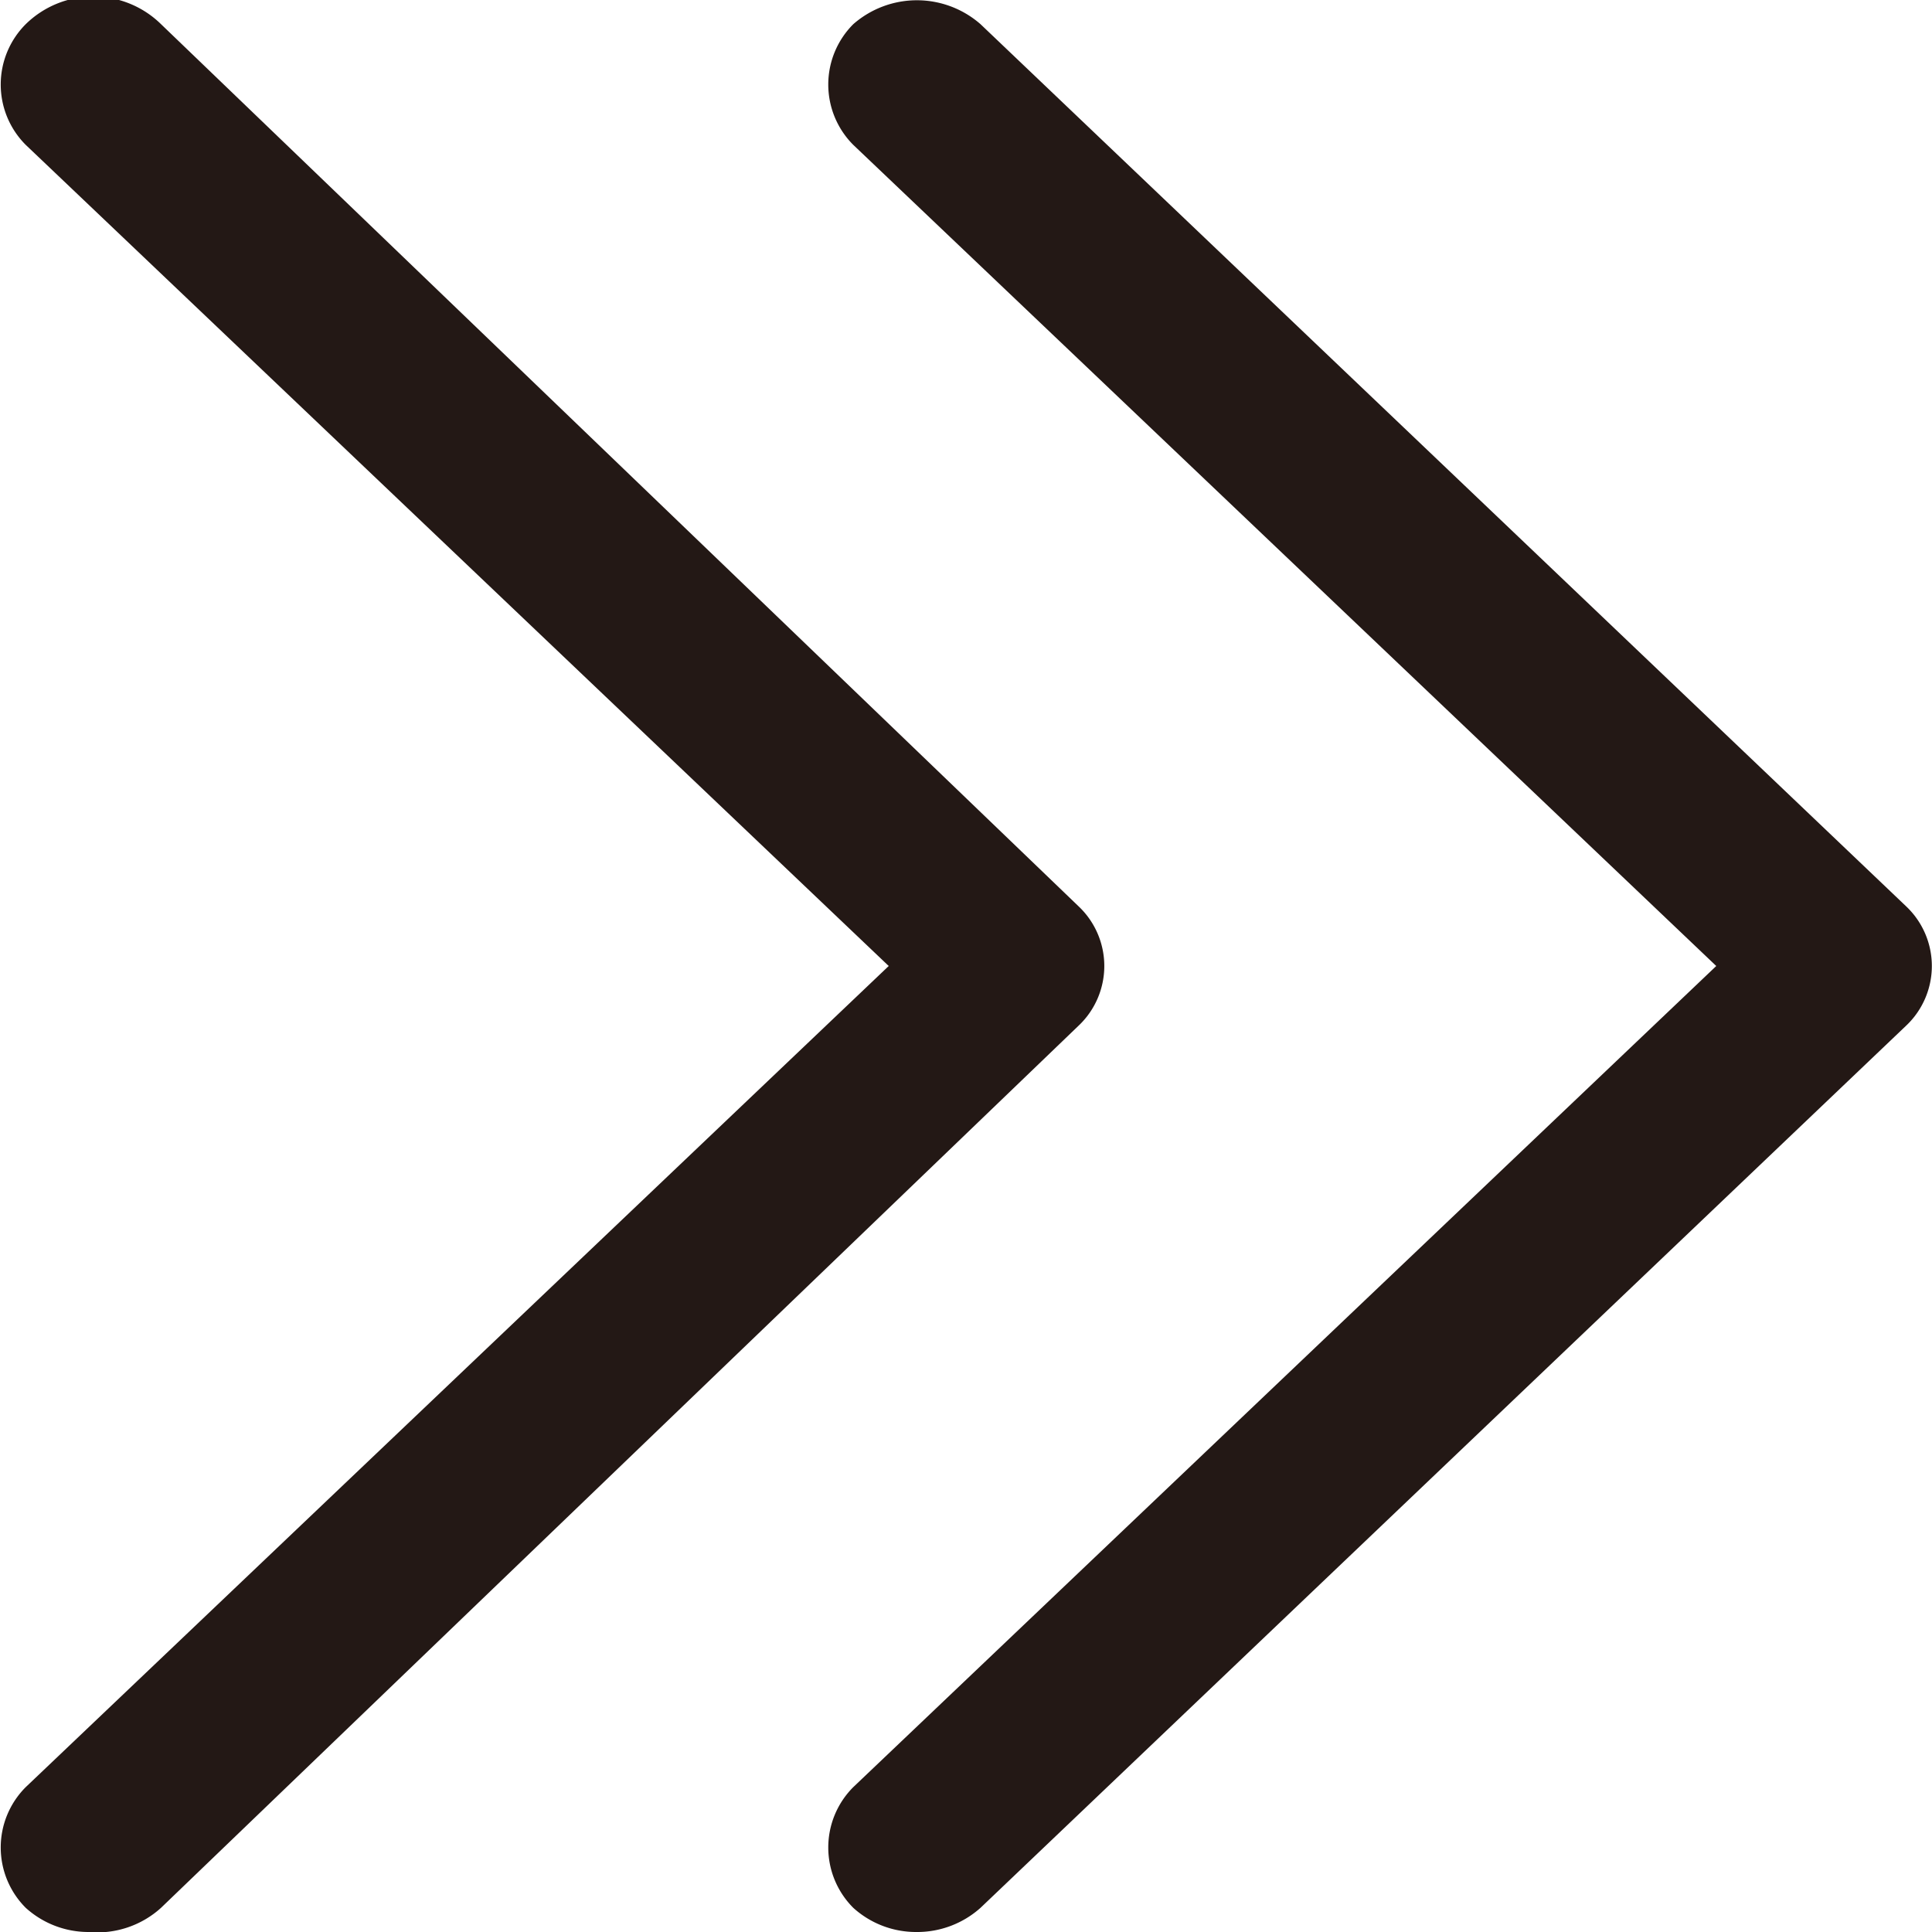
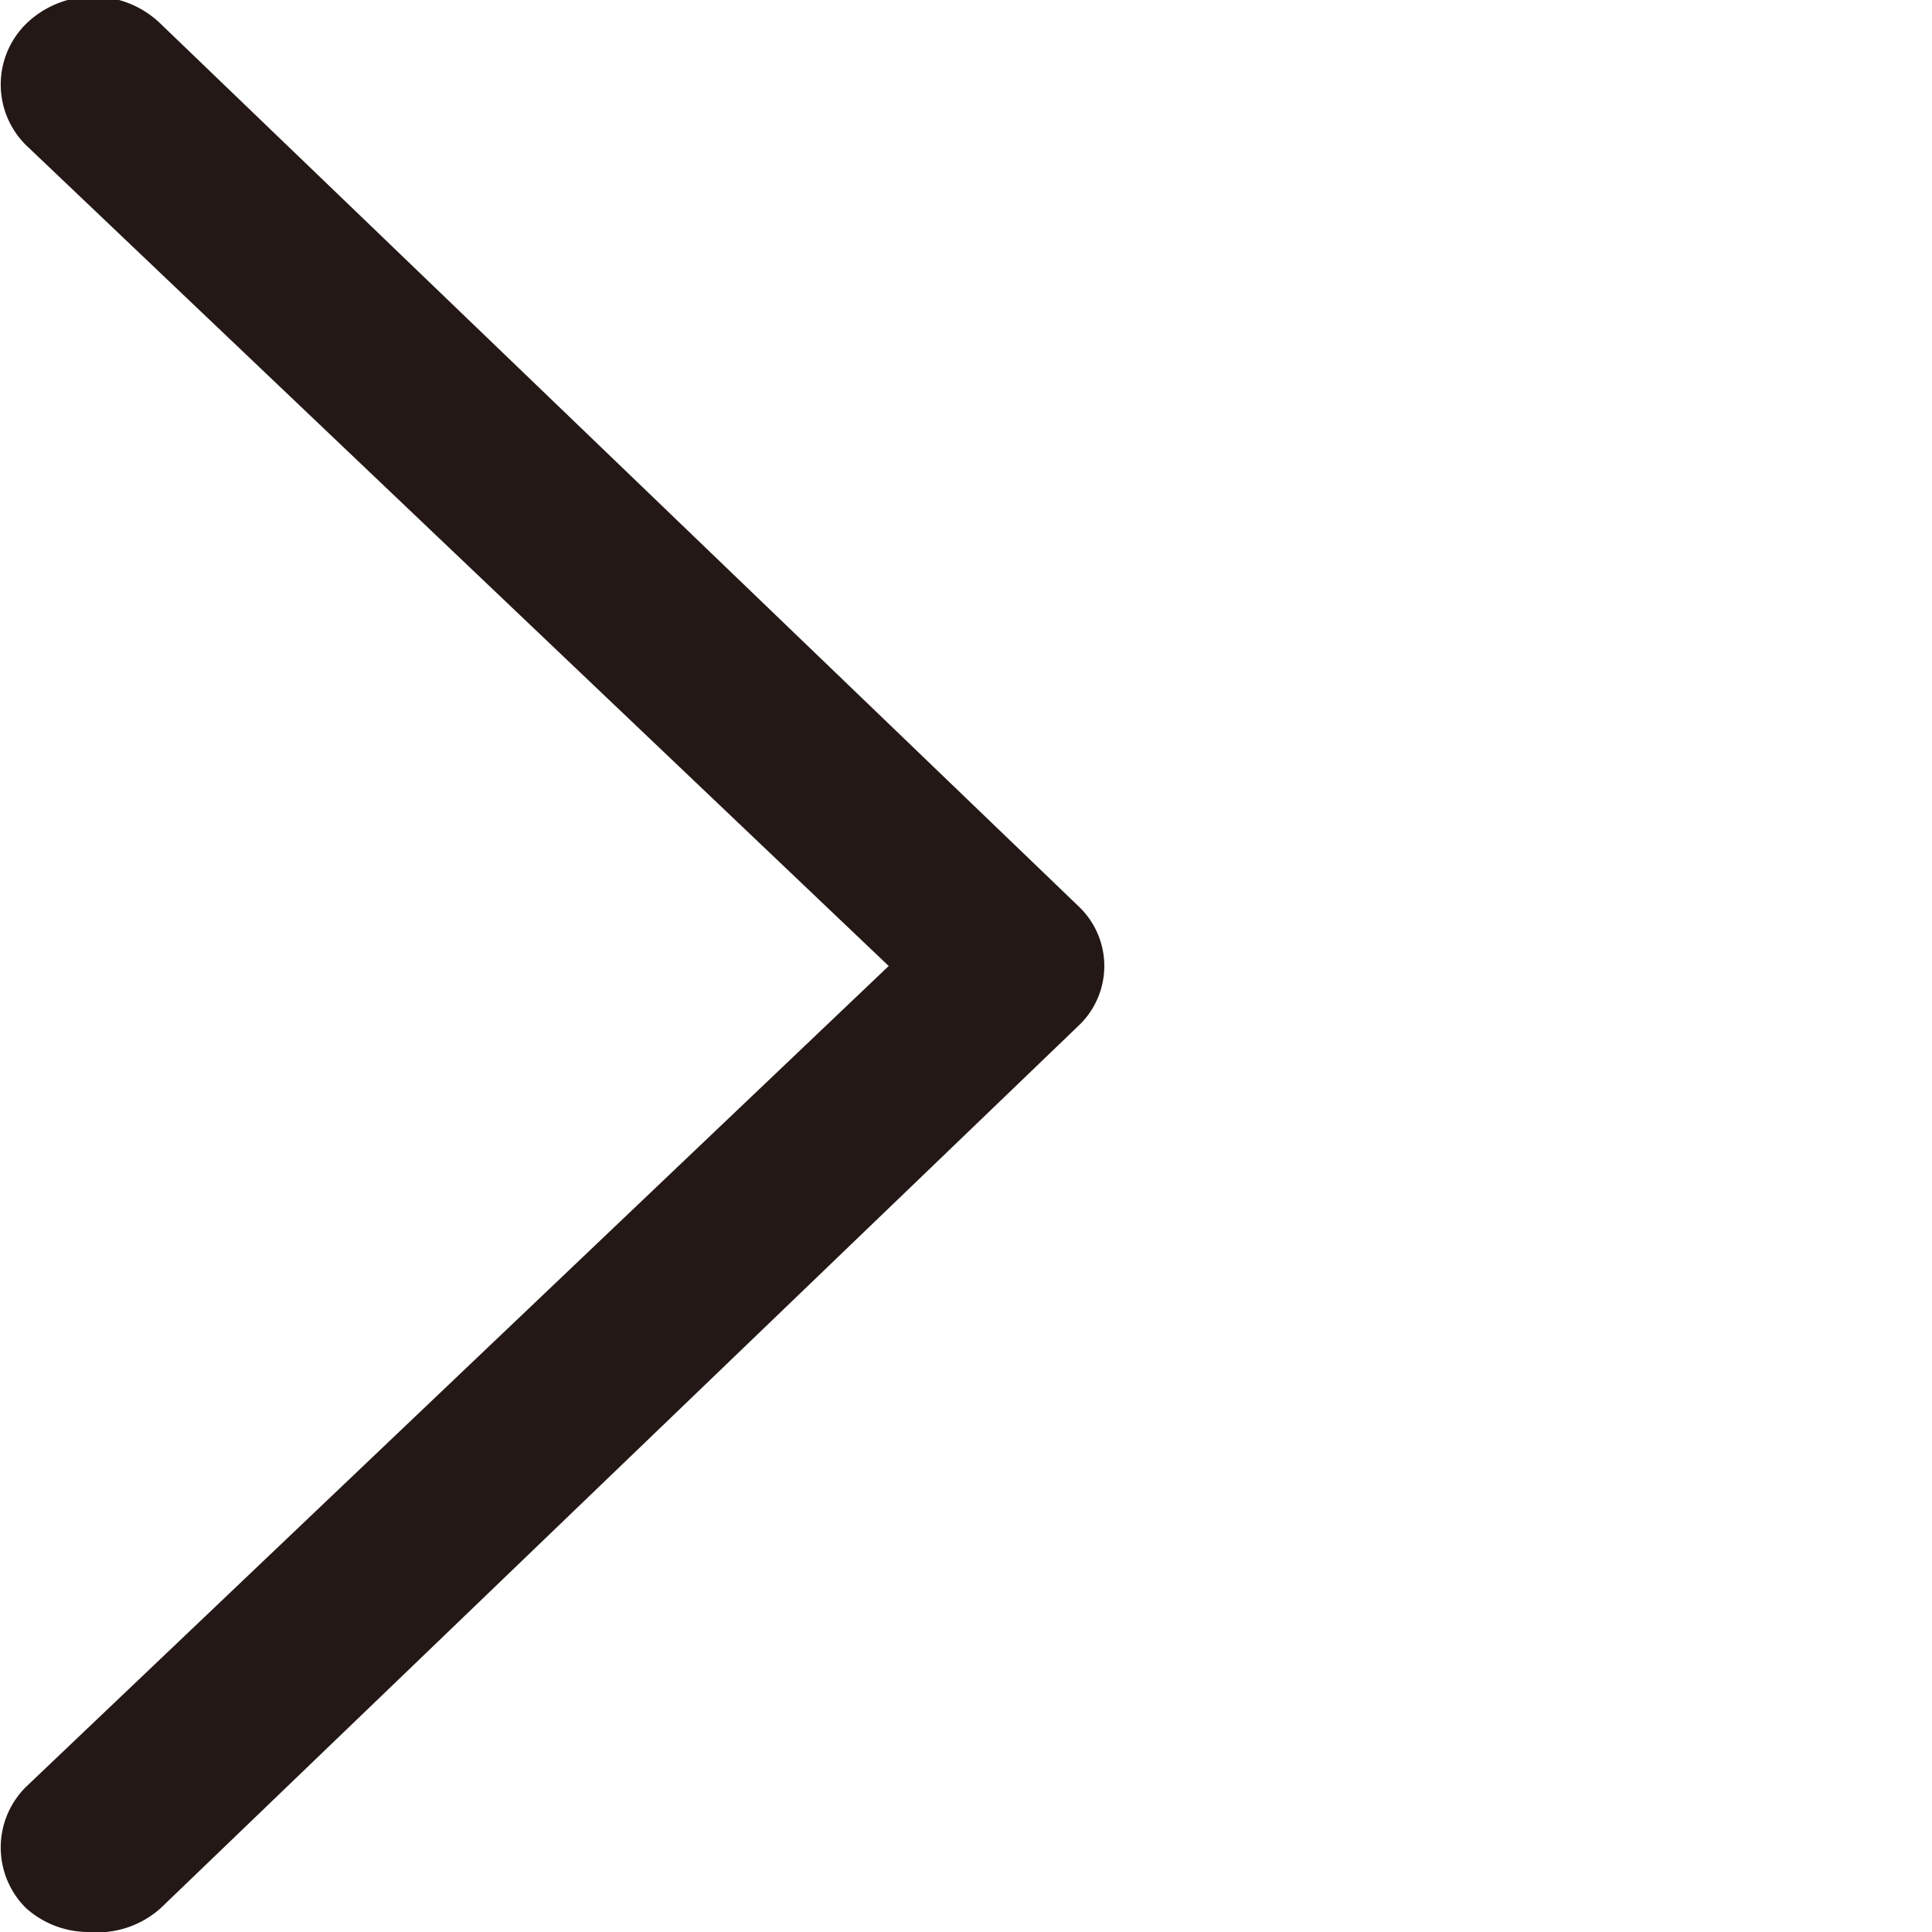
<svg xmlns="http://www.w3.org/2000/svg" width="12" height="12" viewBox="0 0 12 12">
  <defs>
    <style>.cls-1{fill:#231815;}</style>
  </defs>
  <g id="レイヤー_2" data-name="レイヤー 2">
    <g id="レイヤー_1-2" data-name="レイヤー 1">
      <path class="cls-1" d="M.55,12a.58.58,0,0,1-.39-.15.53.53,0,0,1,0-.75L5.52,6,.16.9a.53.53,0,0,1,0-.75A.6.6,0,0,1,1,.15L6.7,5.63a.51.51,0,0,1,0,.74L1,11.85A.59.59,0,0,1,.55,12Z" />
-       <path class="cls-1" d="M5.69,12a.58.58,0,0,1-.39-.15.53.53,0,0,1,0-.75L10.66,6,5.3.9a.53.53,0,0,1,0-.75.6.6,0,0,1,.79,0l5.75,5.48a.51.51,0,0,1,0,.74L6.09,11.85A.59.59,0,0,1,5.69,12Z" />
    </g>
  </g>
</svg>